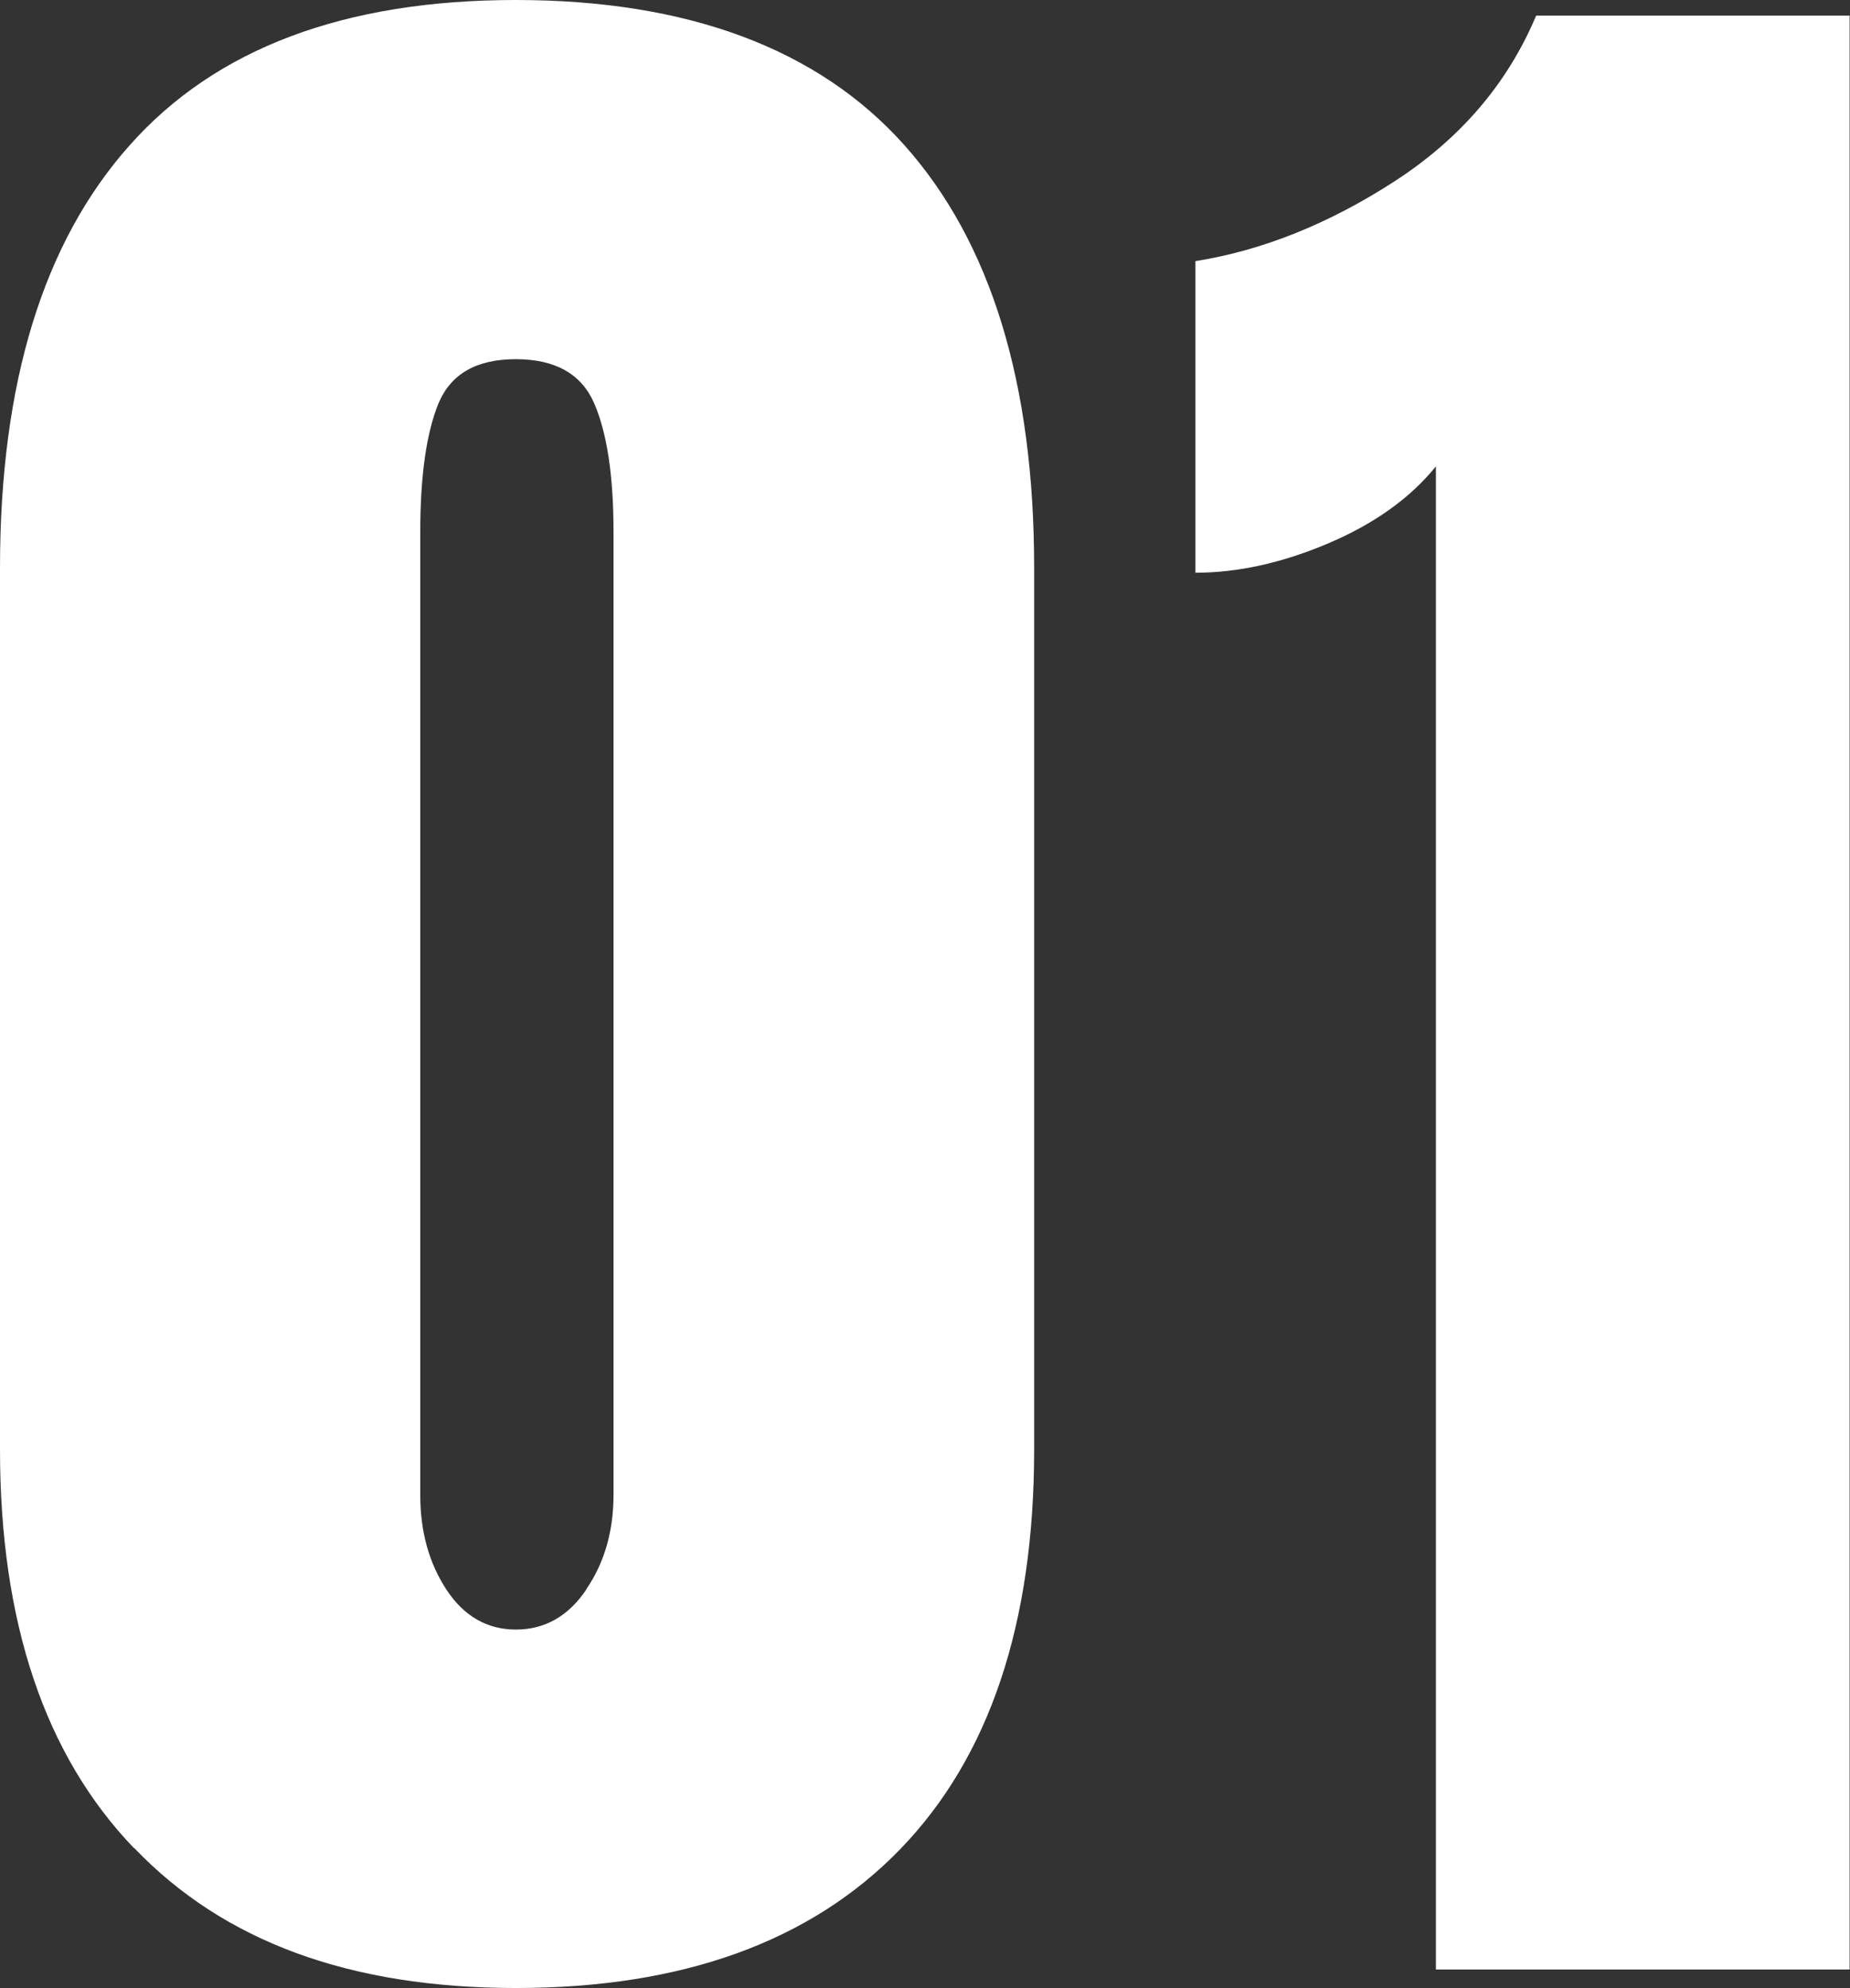
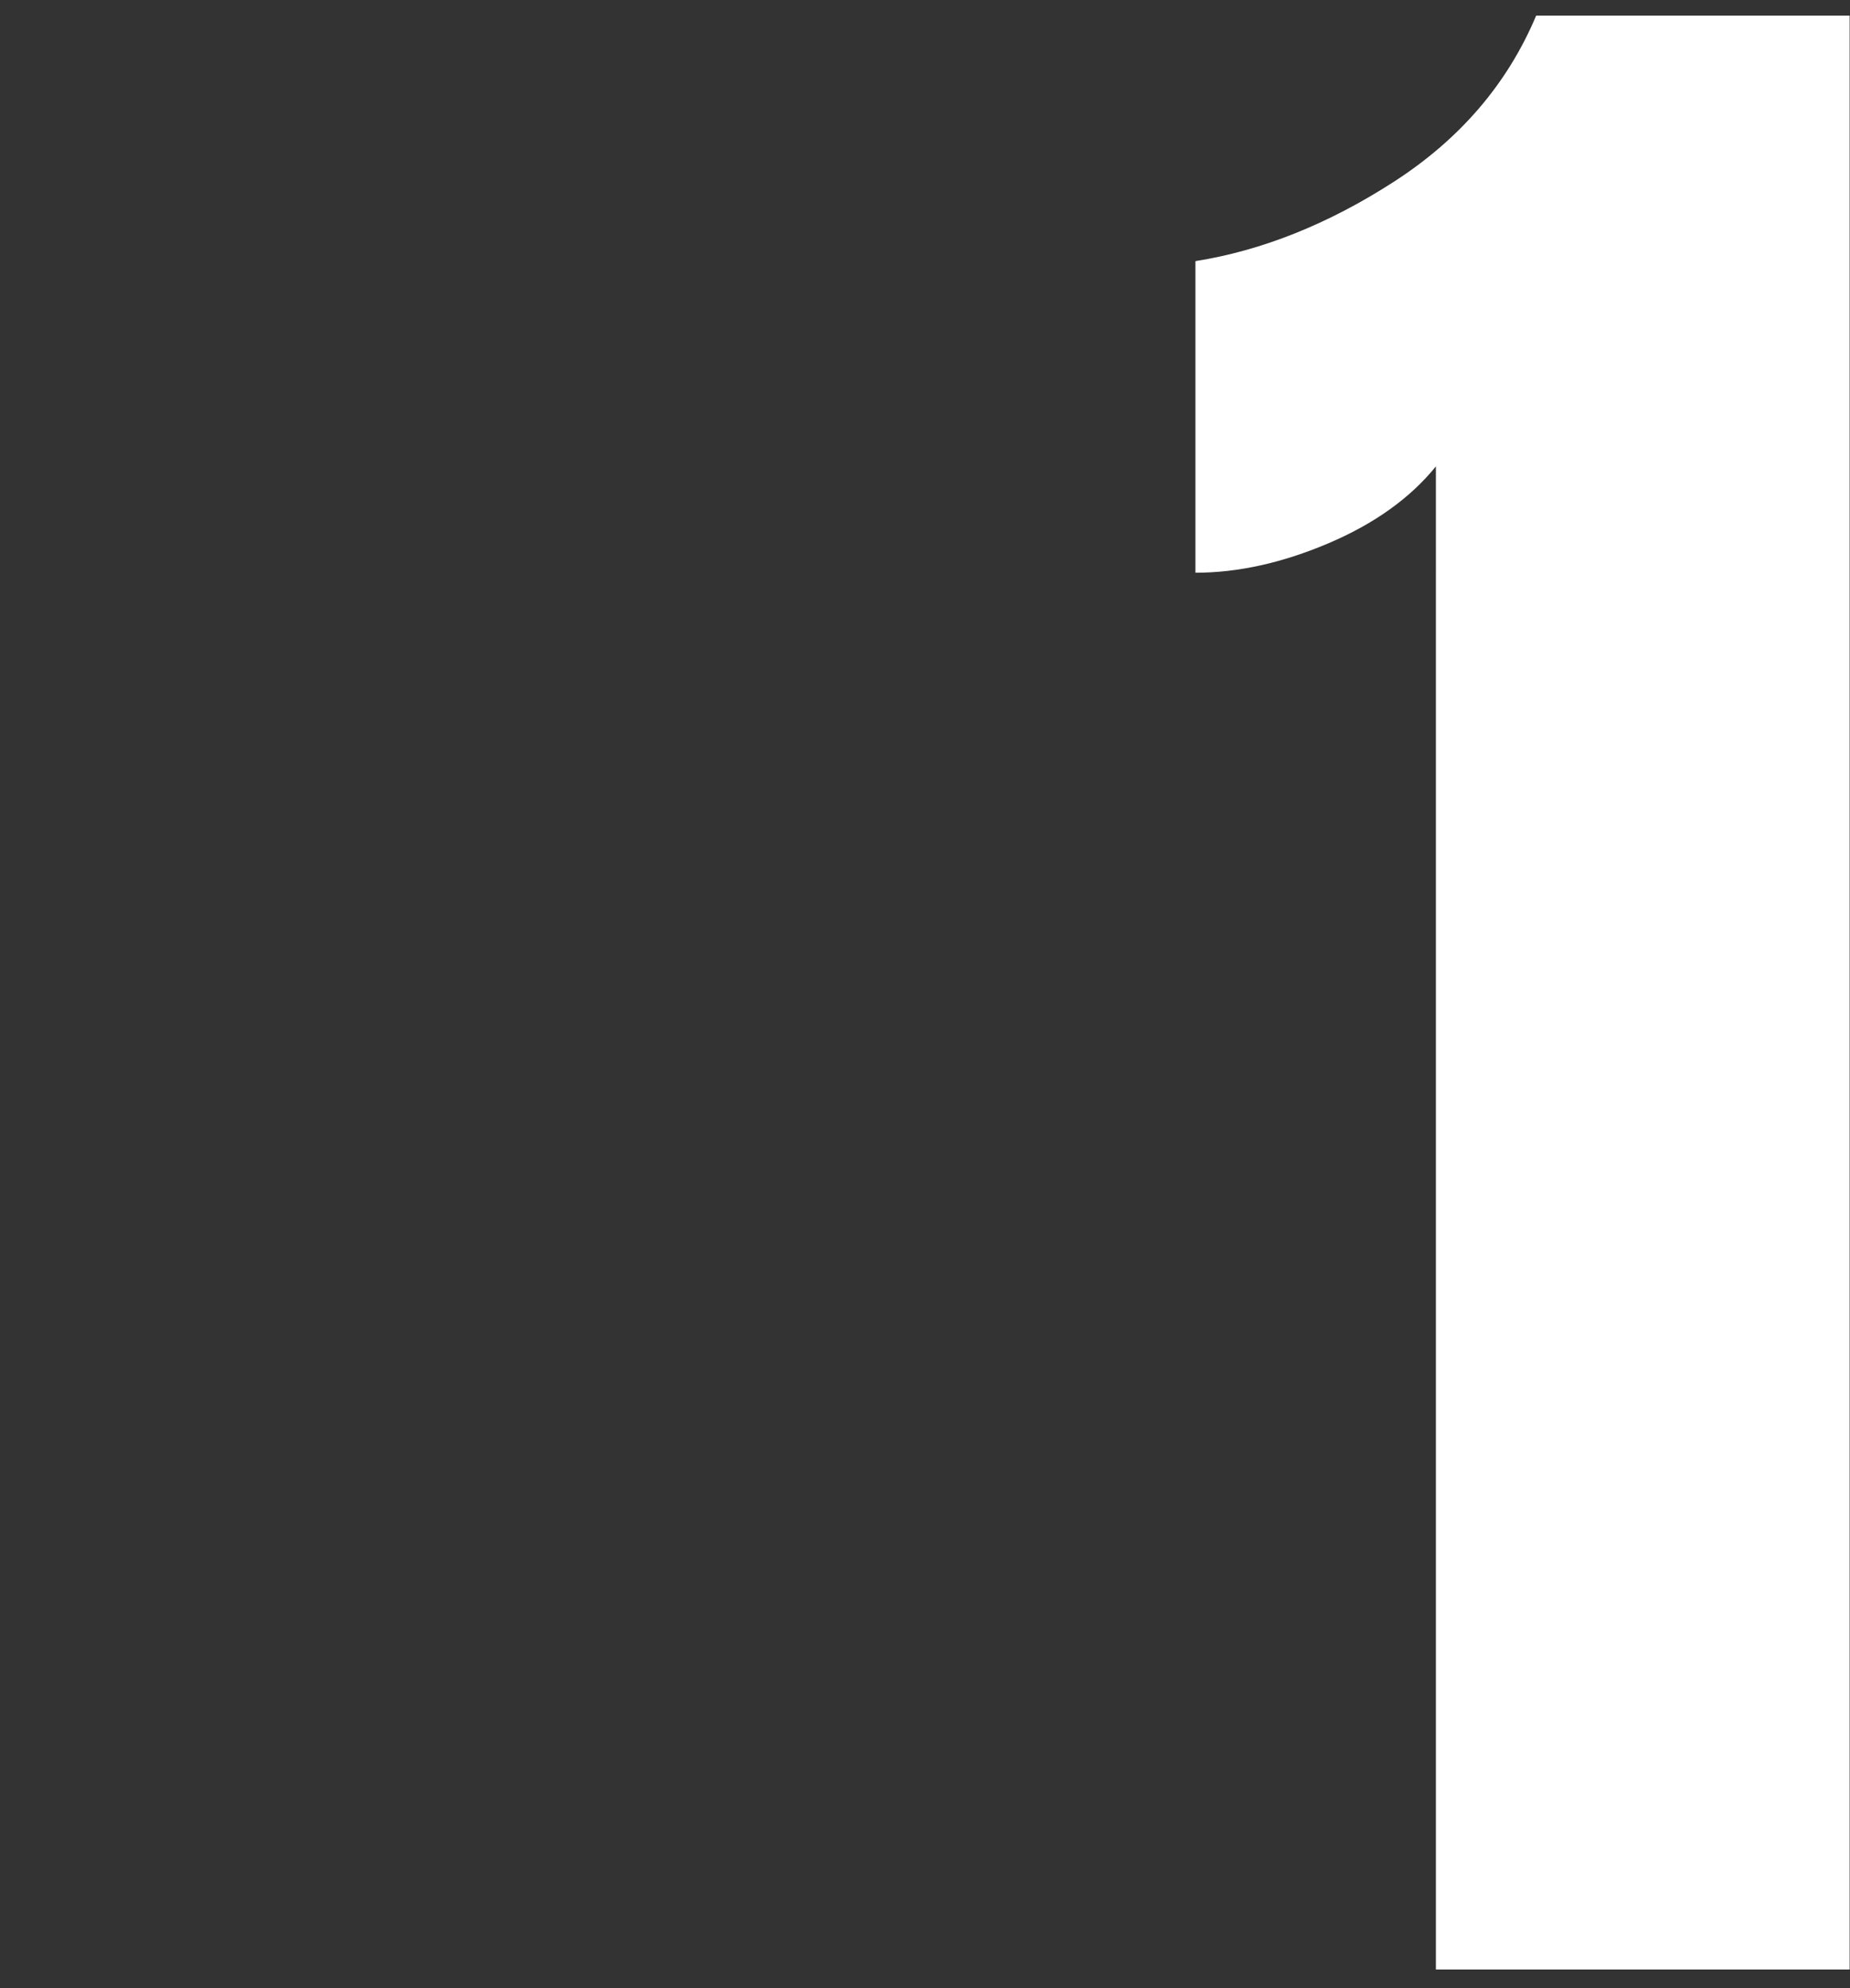
<svg xmlns="http://www.w3.org/2000/svg" width="50.93" height="54.74" viewBox="0 0 50.93 54.74">
  <rect x="0" y="0" width="50.93" height="54.74" fill="#333333" stroke="none" />
  <defs>
    <style>
 .cls-1 {
 fill: #fff;
 stroke-width: 0px;
 }
 </style>
  </defs>
-   <path class="cls-1" d="M3.69,50.89c-2.46-2.56-3.69-6.23-3.69-10.98V15.64C0,10.55,1.19,6.67,3.57,4,5.94,1.33,9.49,0,14.2,0s8.32,1.33,10.7,4c2.38,2.67,3.57,6.55,3.57,11.64v24.27c0,4.8-1.23,8.47-3.69,11.01-2.46,2.54-5.99,3.82-10.57,3.82s-8.05-1.28-10.51-3.85ZM16.14,43.76c.5-.73.75-1.6.75-2.6V14.64c0-1.54-.18-2.72-.53-3.53-.35-.81-1.07-1.22-2.16-1.22s-1.79.41-2.13,1.22c-.33.81-.5,1.99-.5,3.53v26.53c0,1,.24,1.87.72,2.6.48.73,1.12,1.1,1.91,1.1s1.44-.36,1.94-1.1Z" />
  <path class="cls-1" d="M39.54,12.83c-.71.88-1.7,1.59-2.97,2.13-1.27.54-2.49.81-3.66.81V7.19c1.83-.29,3.66-1.02,5.47-2.19,1.81-1.17,3.12-2.69,3.91-4.57h8.63v53.8h-11.39V12.83Z" />
</svg>